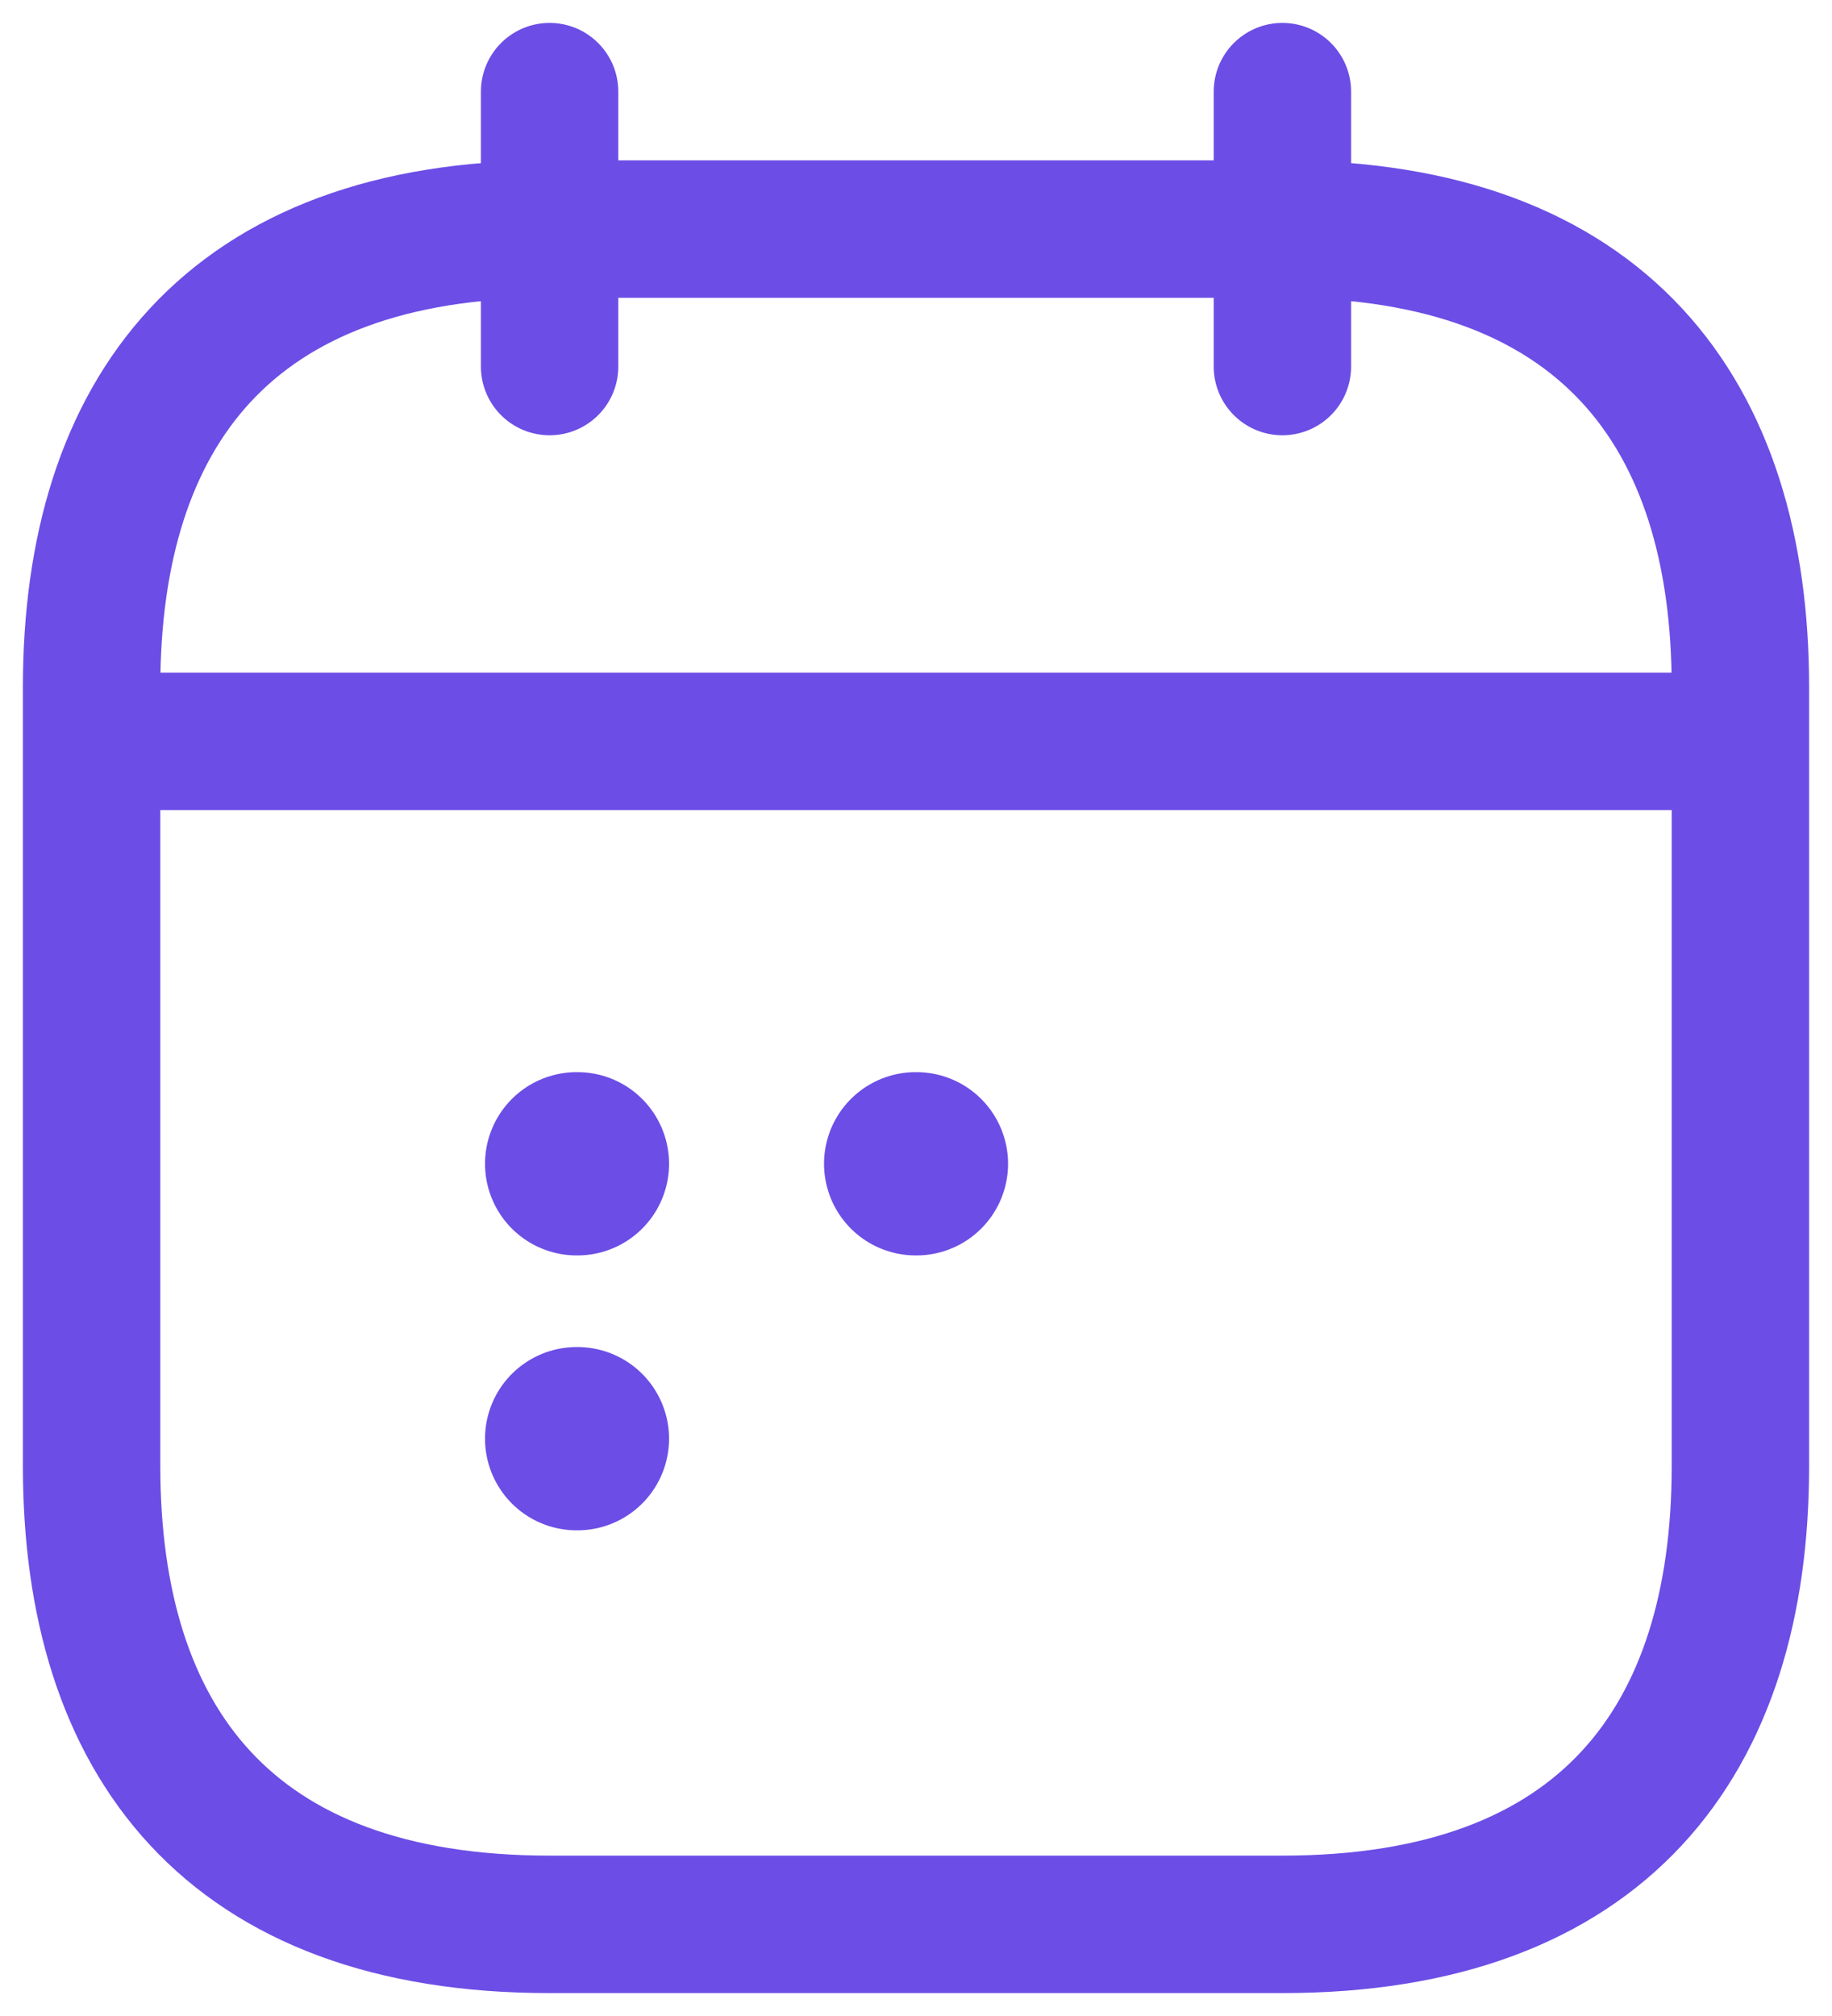
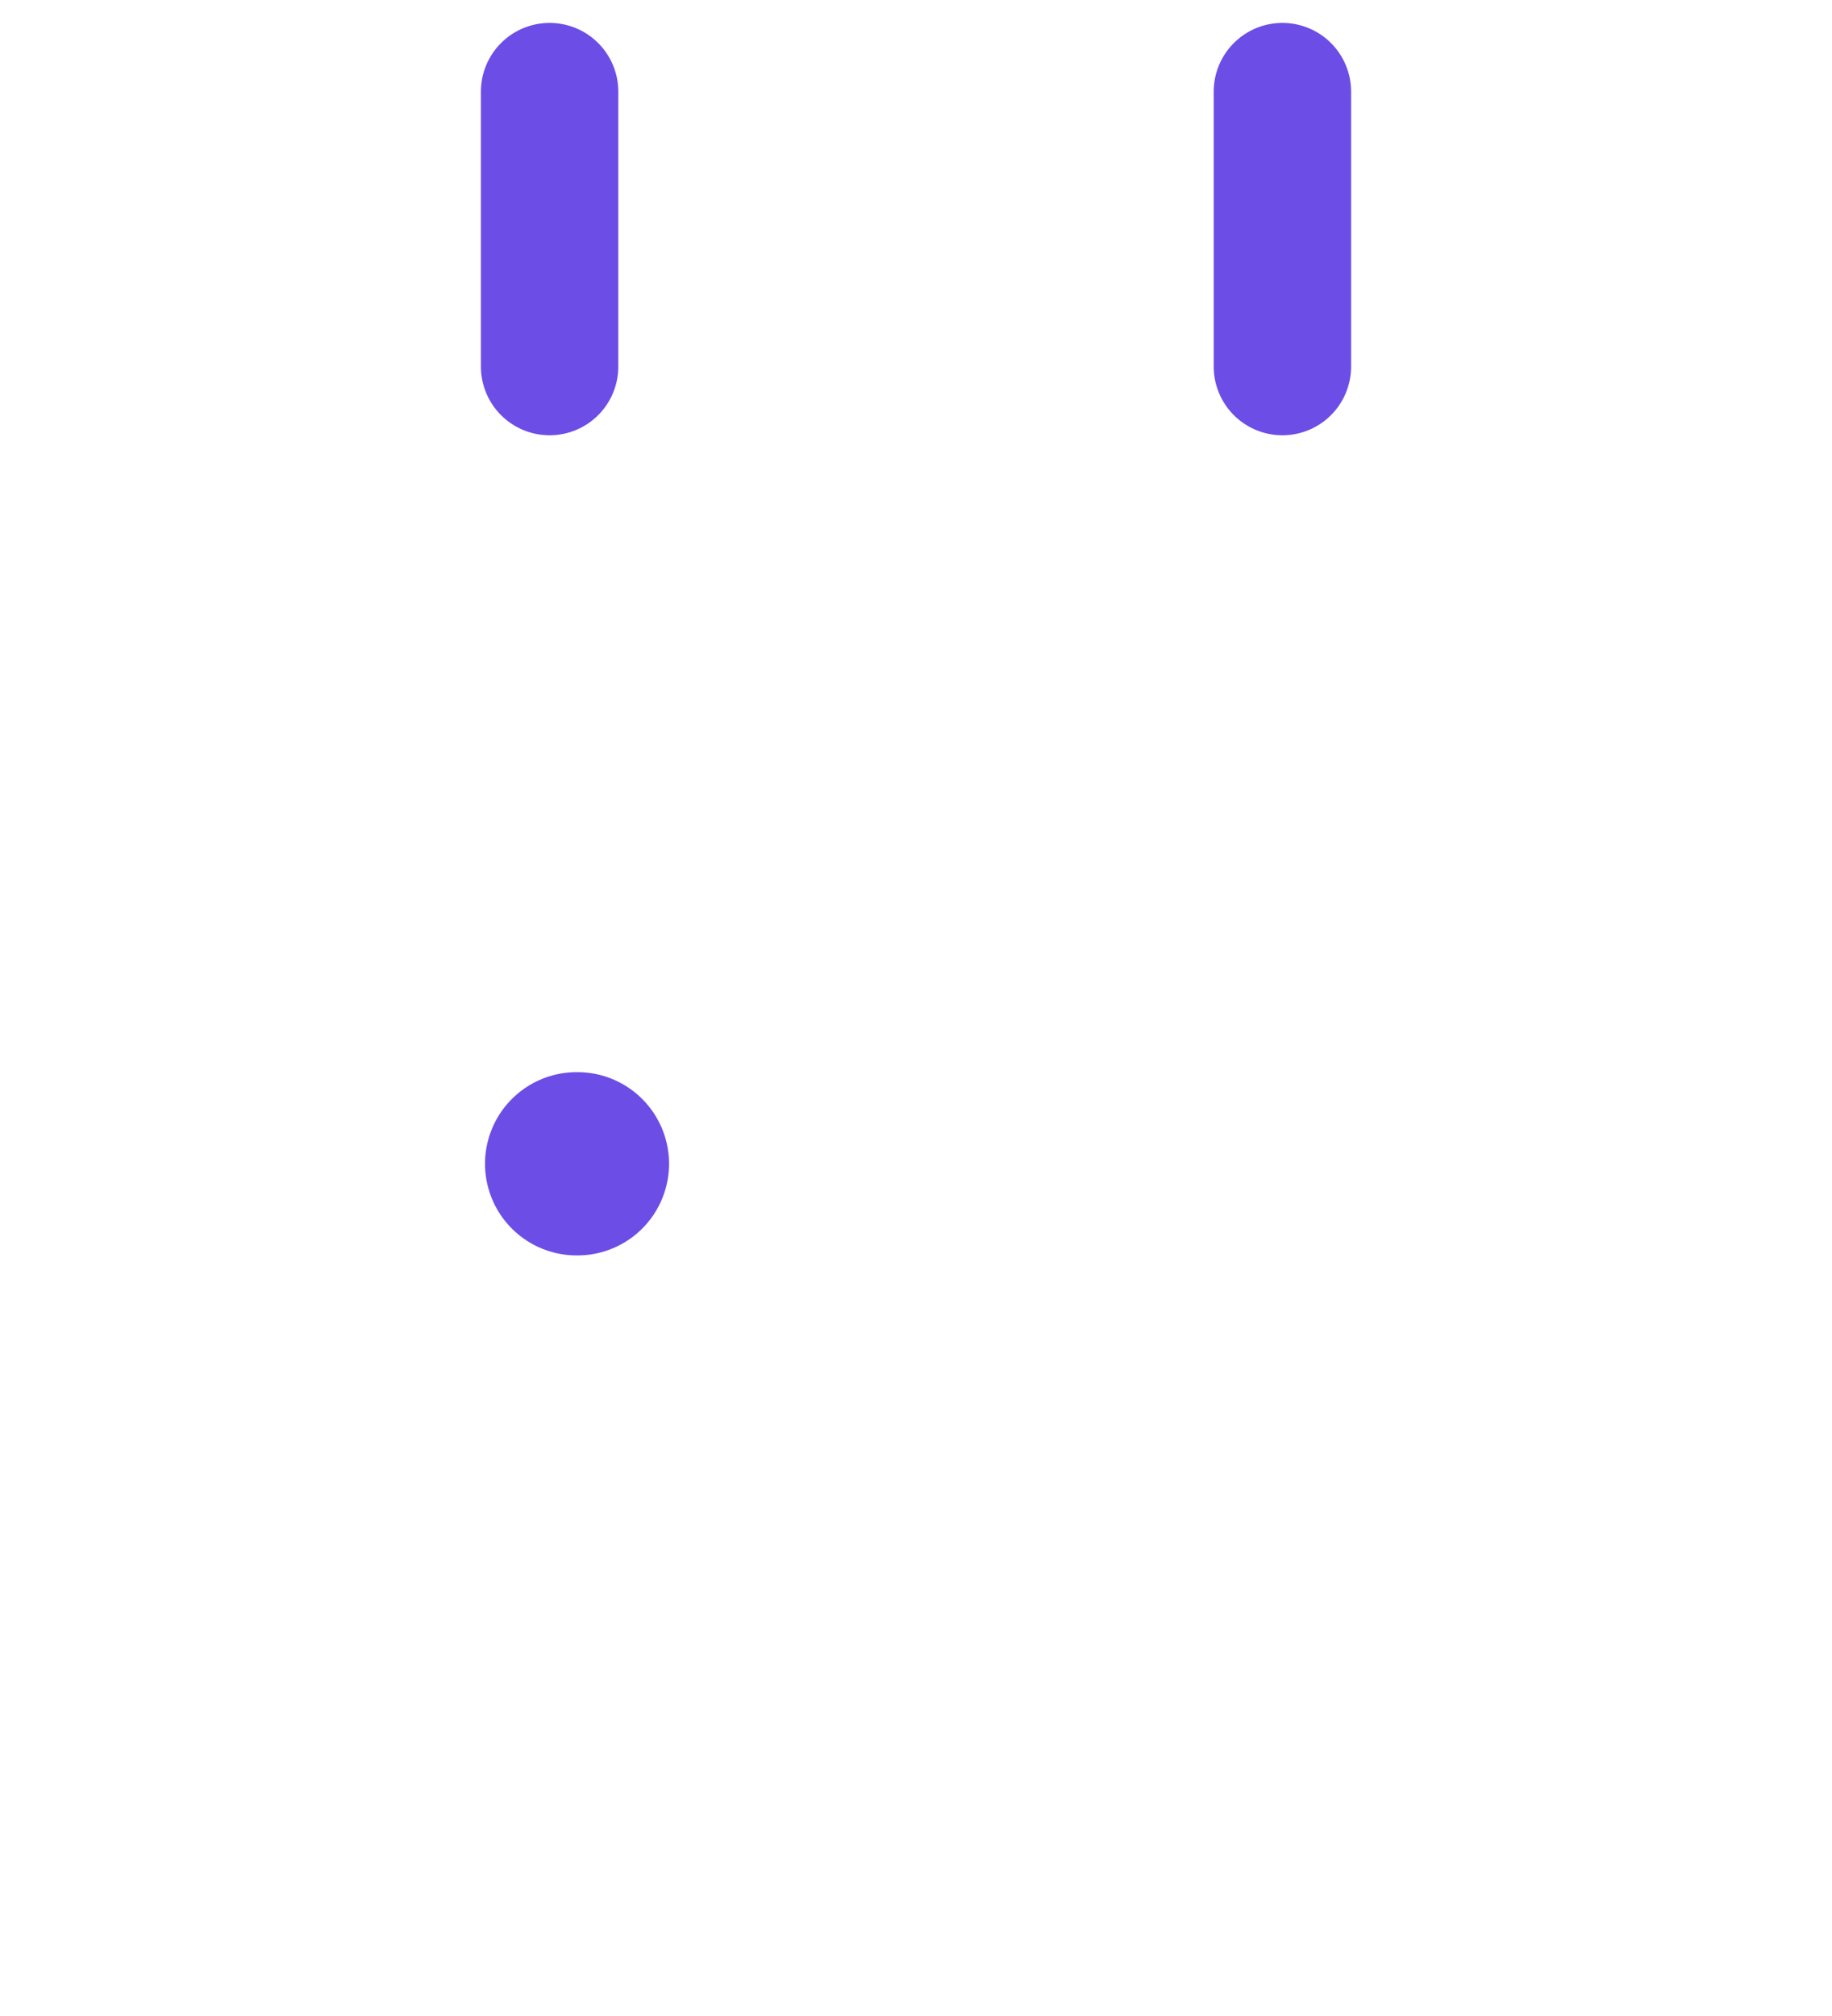
<svg xmlns="http://www.w3.org/2000/svg" width="20" height="22" viewBox="0 0 20 22" fill="none">
  <path d="M6 1V4" stroke="#6C4DE6" stroke-width="1.5" stroke-miterlimit="10" stroke-linecap="round" stroke-linejoin="round" />
  <path d="M14 1V4" stroke="#6C4DE6" stroke-width="1.5" stroke-miterlimit="10" stroke-linecap="round" stroke-linejoin="round" />
-   <path d="M1.5 8.09H18.5" stroke="#6C4DE6" stroke-width="1.5" stroke-miterlimit="10" stroke-linecap="round" stroke-linejoin="round" />
-   <path d="M19 7.5V16C19 19 17.5 21 14 21H6C2.5 21 1 19 1 16V7.5C1 4.5 2.5 2.5 6 2.5H14C17.5 2.5 19 4.5 19 7.5Z" stroke="#6C4DE6" stroke-width="1.5" stroke-miterlimit="10" stroke-linecap="round" stroke-linejoin="round" />
-   <path d="M9.996 12.7H10.005" stroke="#6C4DE6" stroke-width="2" stroke-linecap="round" stroke-linejoin="round" />
  <path d="M6.295 12.7H6.304" stroke="#6C4DE6" stroke-width="2" stroke-linecap="round" stroke-linejoin="round" />
-   <path d="M6.295 15.7H6.304" stroke="#6C4DE6" stroke-width="2" stroke-linecap="round" stroke-linejoin="round" />
</svg>